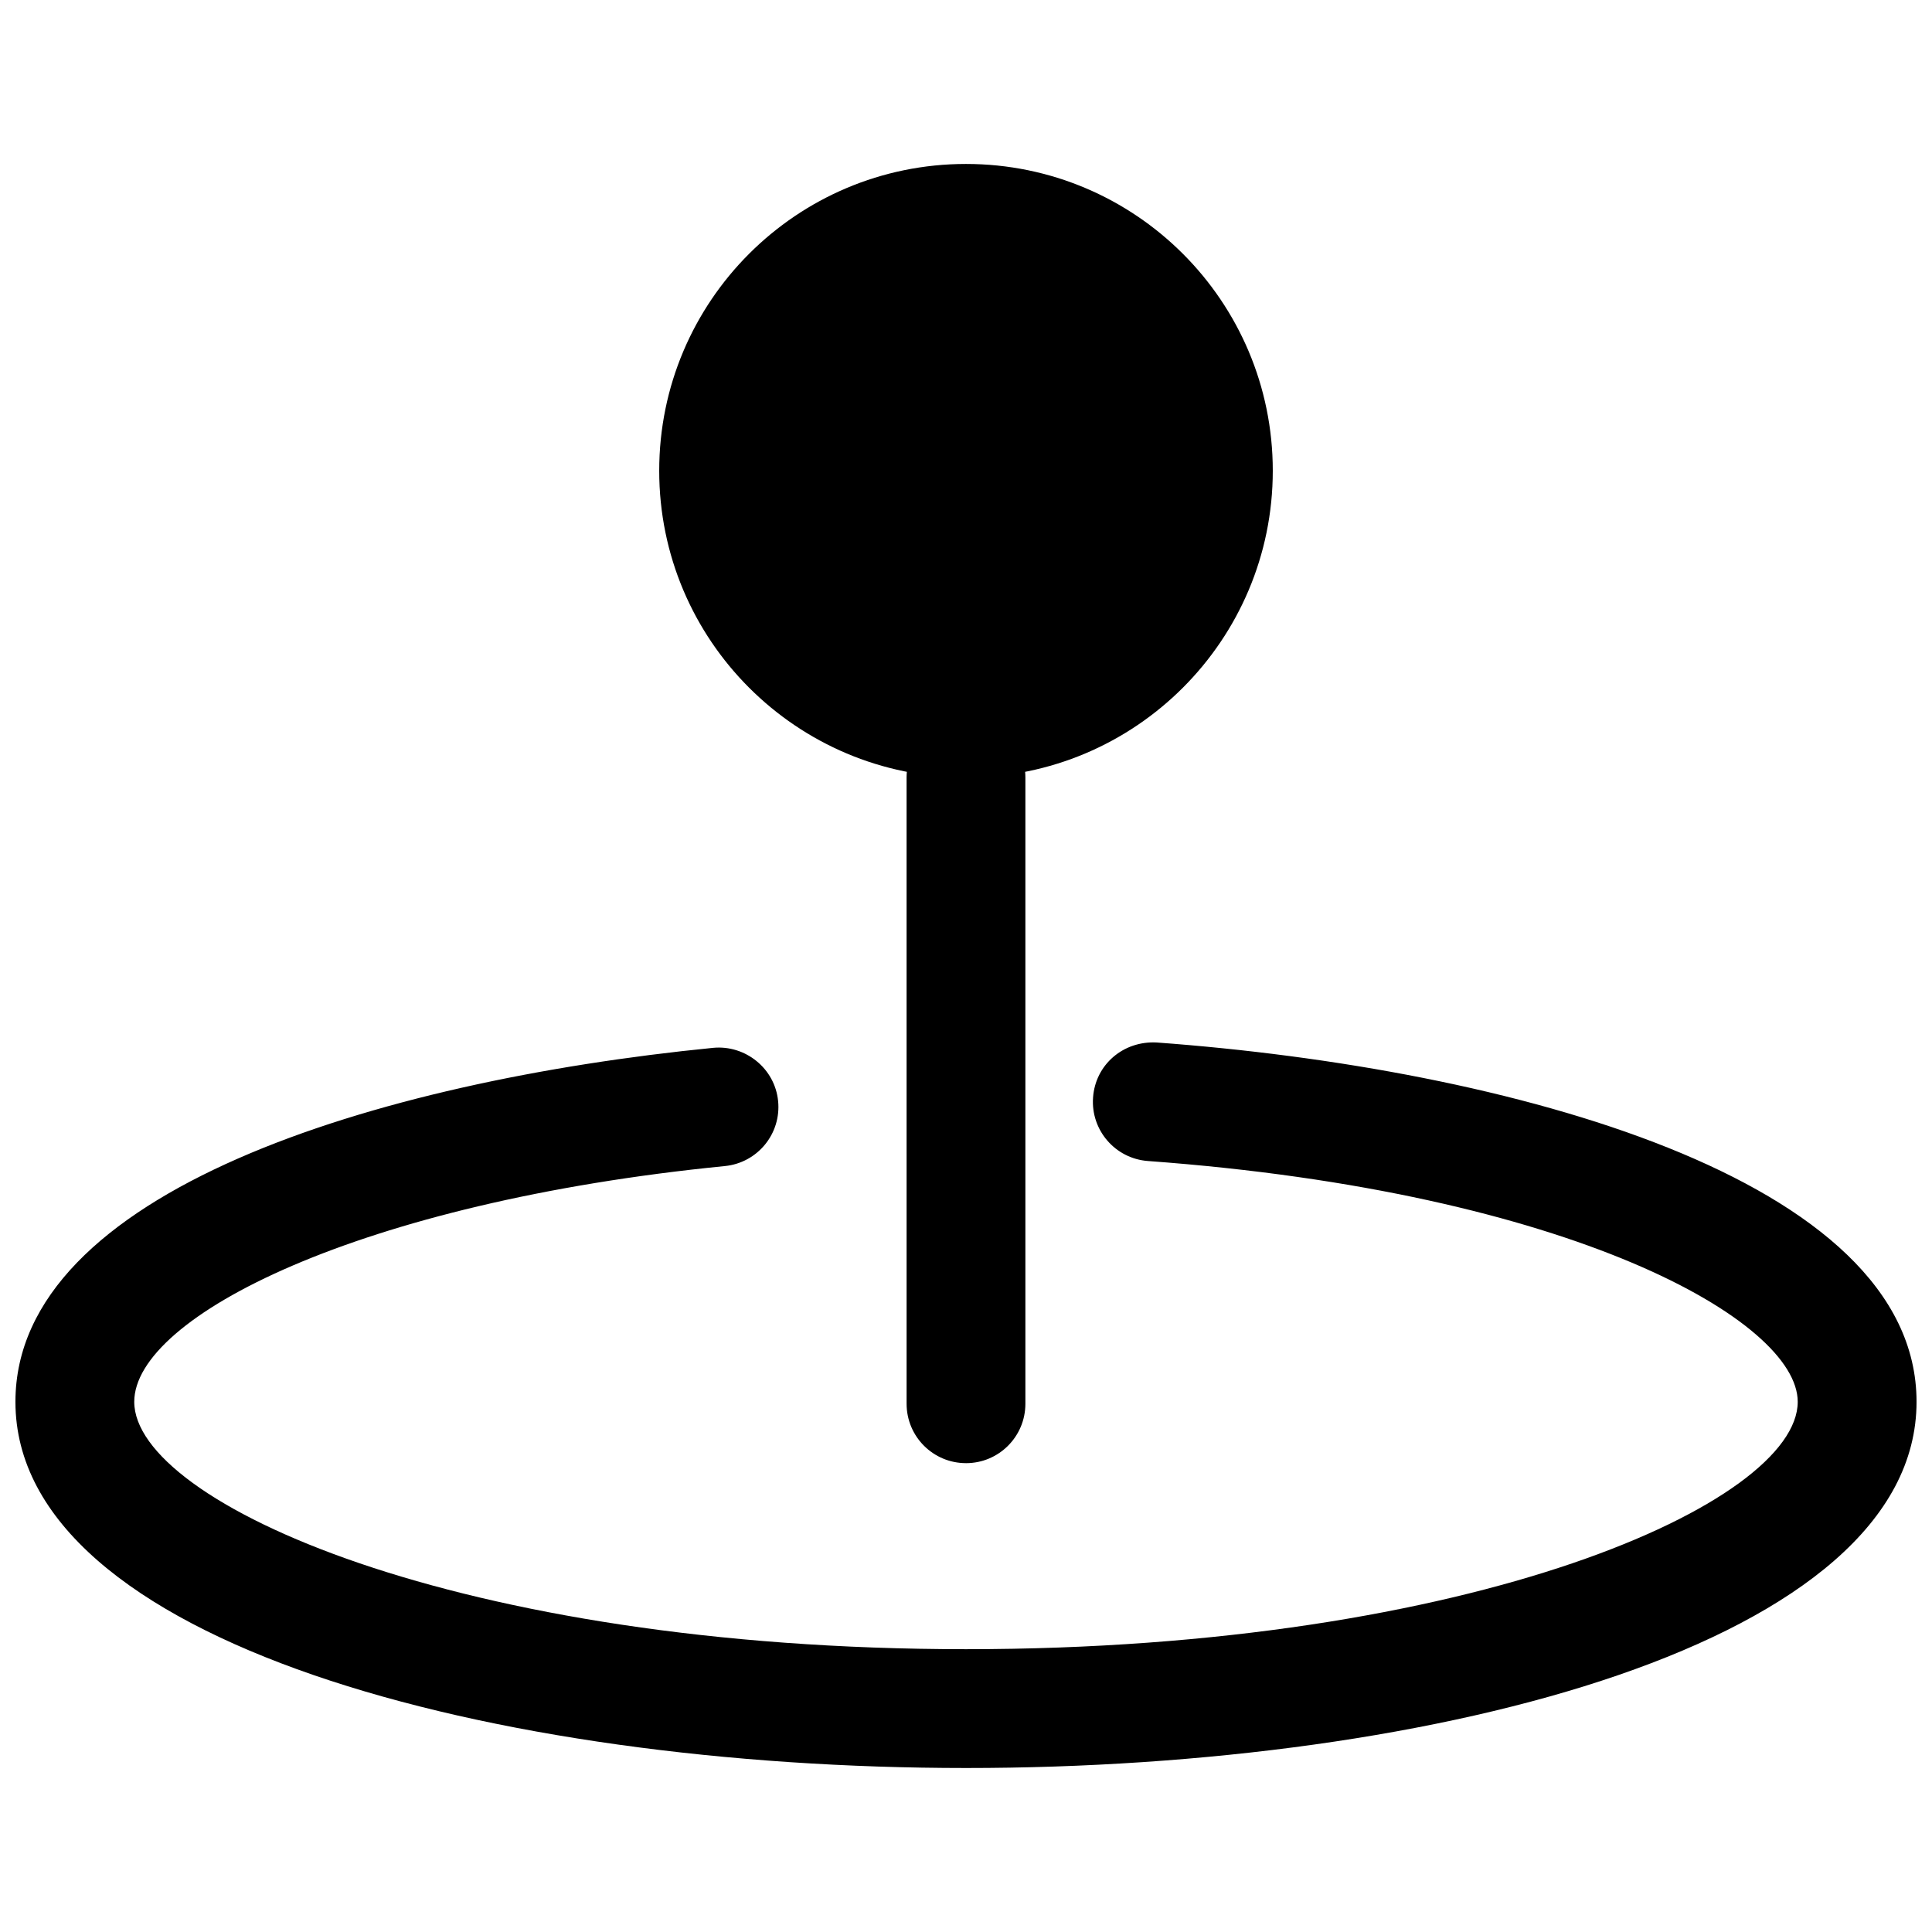
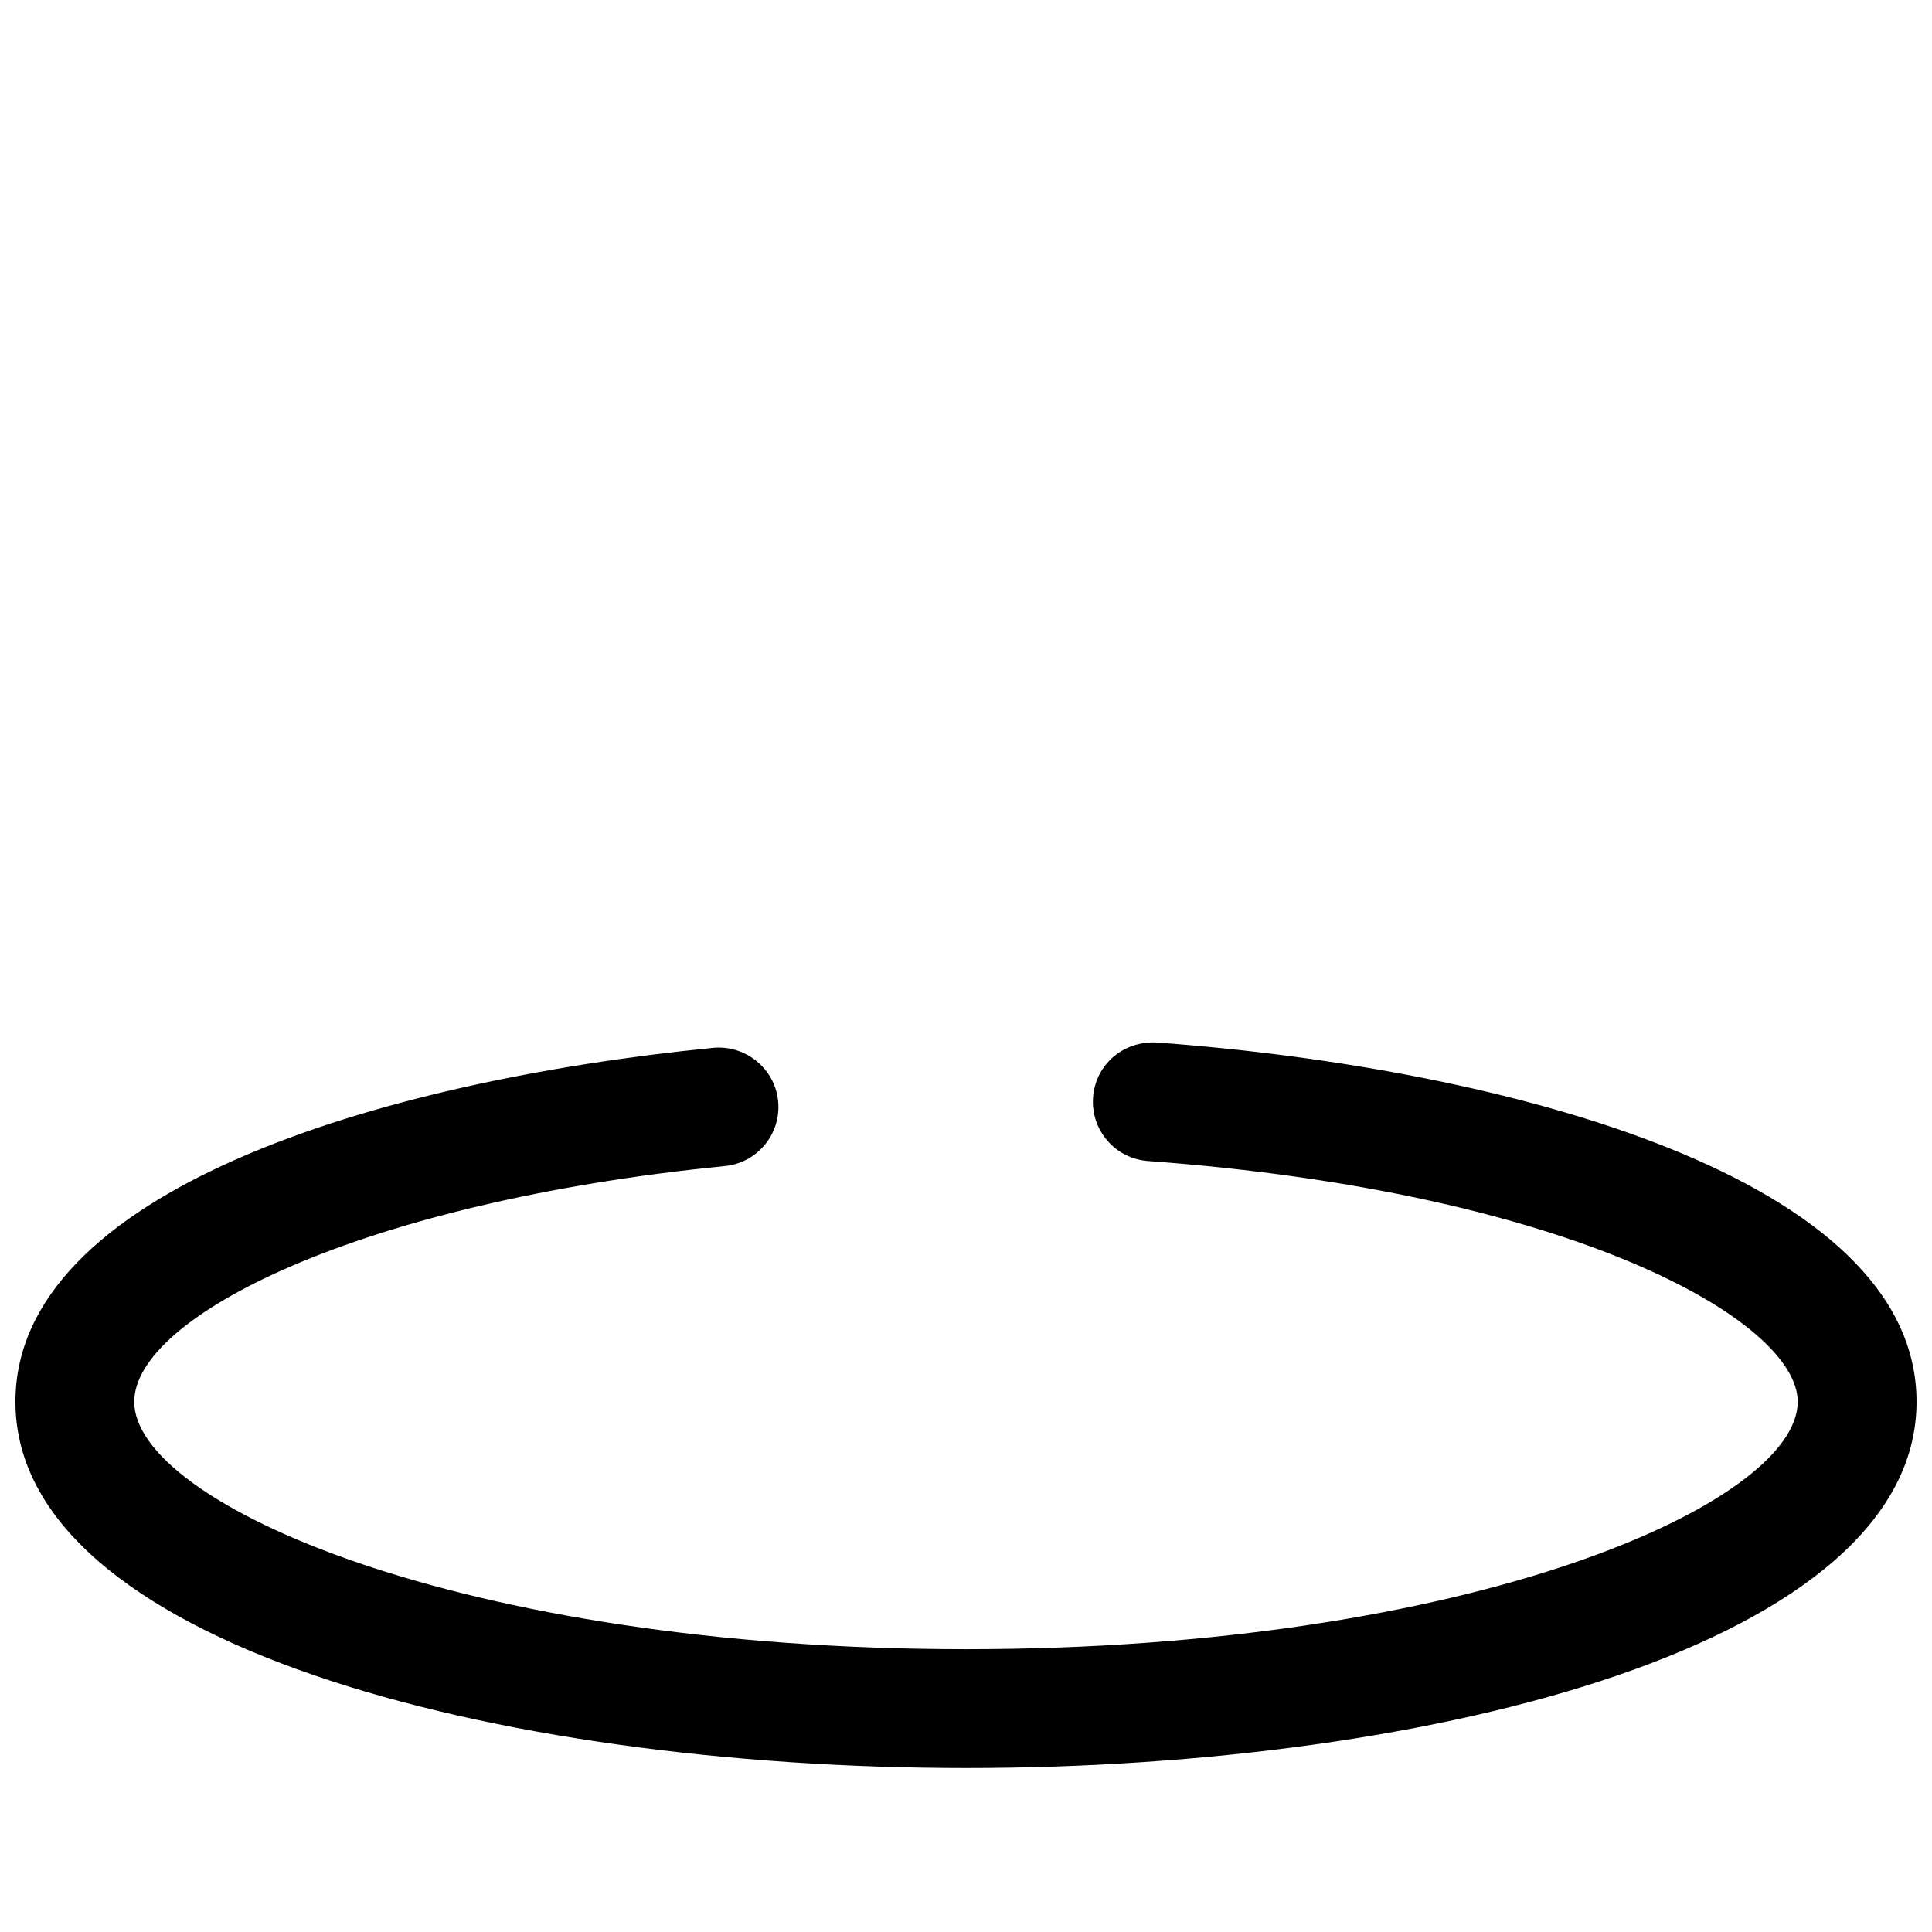
<svg xmlns="http://www.w3.org/2000/svg" width="800px" height="800px" version="1.1" viewBox="144 144 512 512">
  <defs>
    <clipPath id="a">
      <path d="m148.09 420h503.81v193h-503.81z" />
    </clipPath>
  </defs>
-   <path d="m481.3 268.75c0 44.902-36.402 81.301-81.301 81.301-44.902 0-81.301-36.398-81.301-81.301 0-44.898 36.398-81.301 81.301-81.301 44.898 0 81.301 36.402 81.301 81.301" />
  <g clip-path="url(#a)">
    <path d="m400 612.54c-125.18 0-251.91-33.332-251.91-97.047 0-55.648 95.512-84.945 184.9-93.805 8.547-0.816 16.375 5.457 17.219 14.113 0.859 8.656-5.457 16.359-14.113 17.219-96.676 9.582-156.52 39.887-156.52 62.473 0 26.73 85.871 65.559 220.42 65.559s220.42-38.828 220.42-65.559c0-21.465-59.84-55.59-172.2-63.812-8.672-0.637-15.191-8.188-14.543-16.859 0.629-8.672 7.981-15.016 16.852-14.551 92.891 6.809 201.38 35.828 201.38 95.223 0 63.715-126.72 97.047-251.9 97.047z" />
  </g>
-   <path d="m400 531.75c-8.703 0-15.742-7.051-15.742-15.742l-0.004-165.96c0-8.695 7.043-15.742 15.742-15.742 8.703 0 15.742 7.051 15.742 15.742v165.96c0.004 8.699-7.039 15.746-15.738 15.746z" />
</svg>